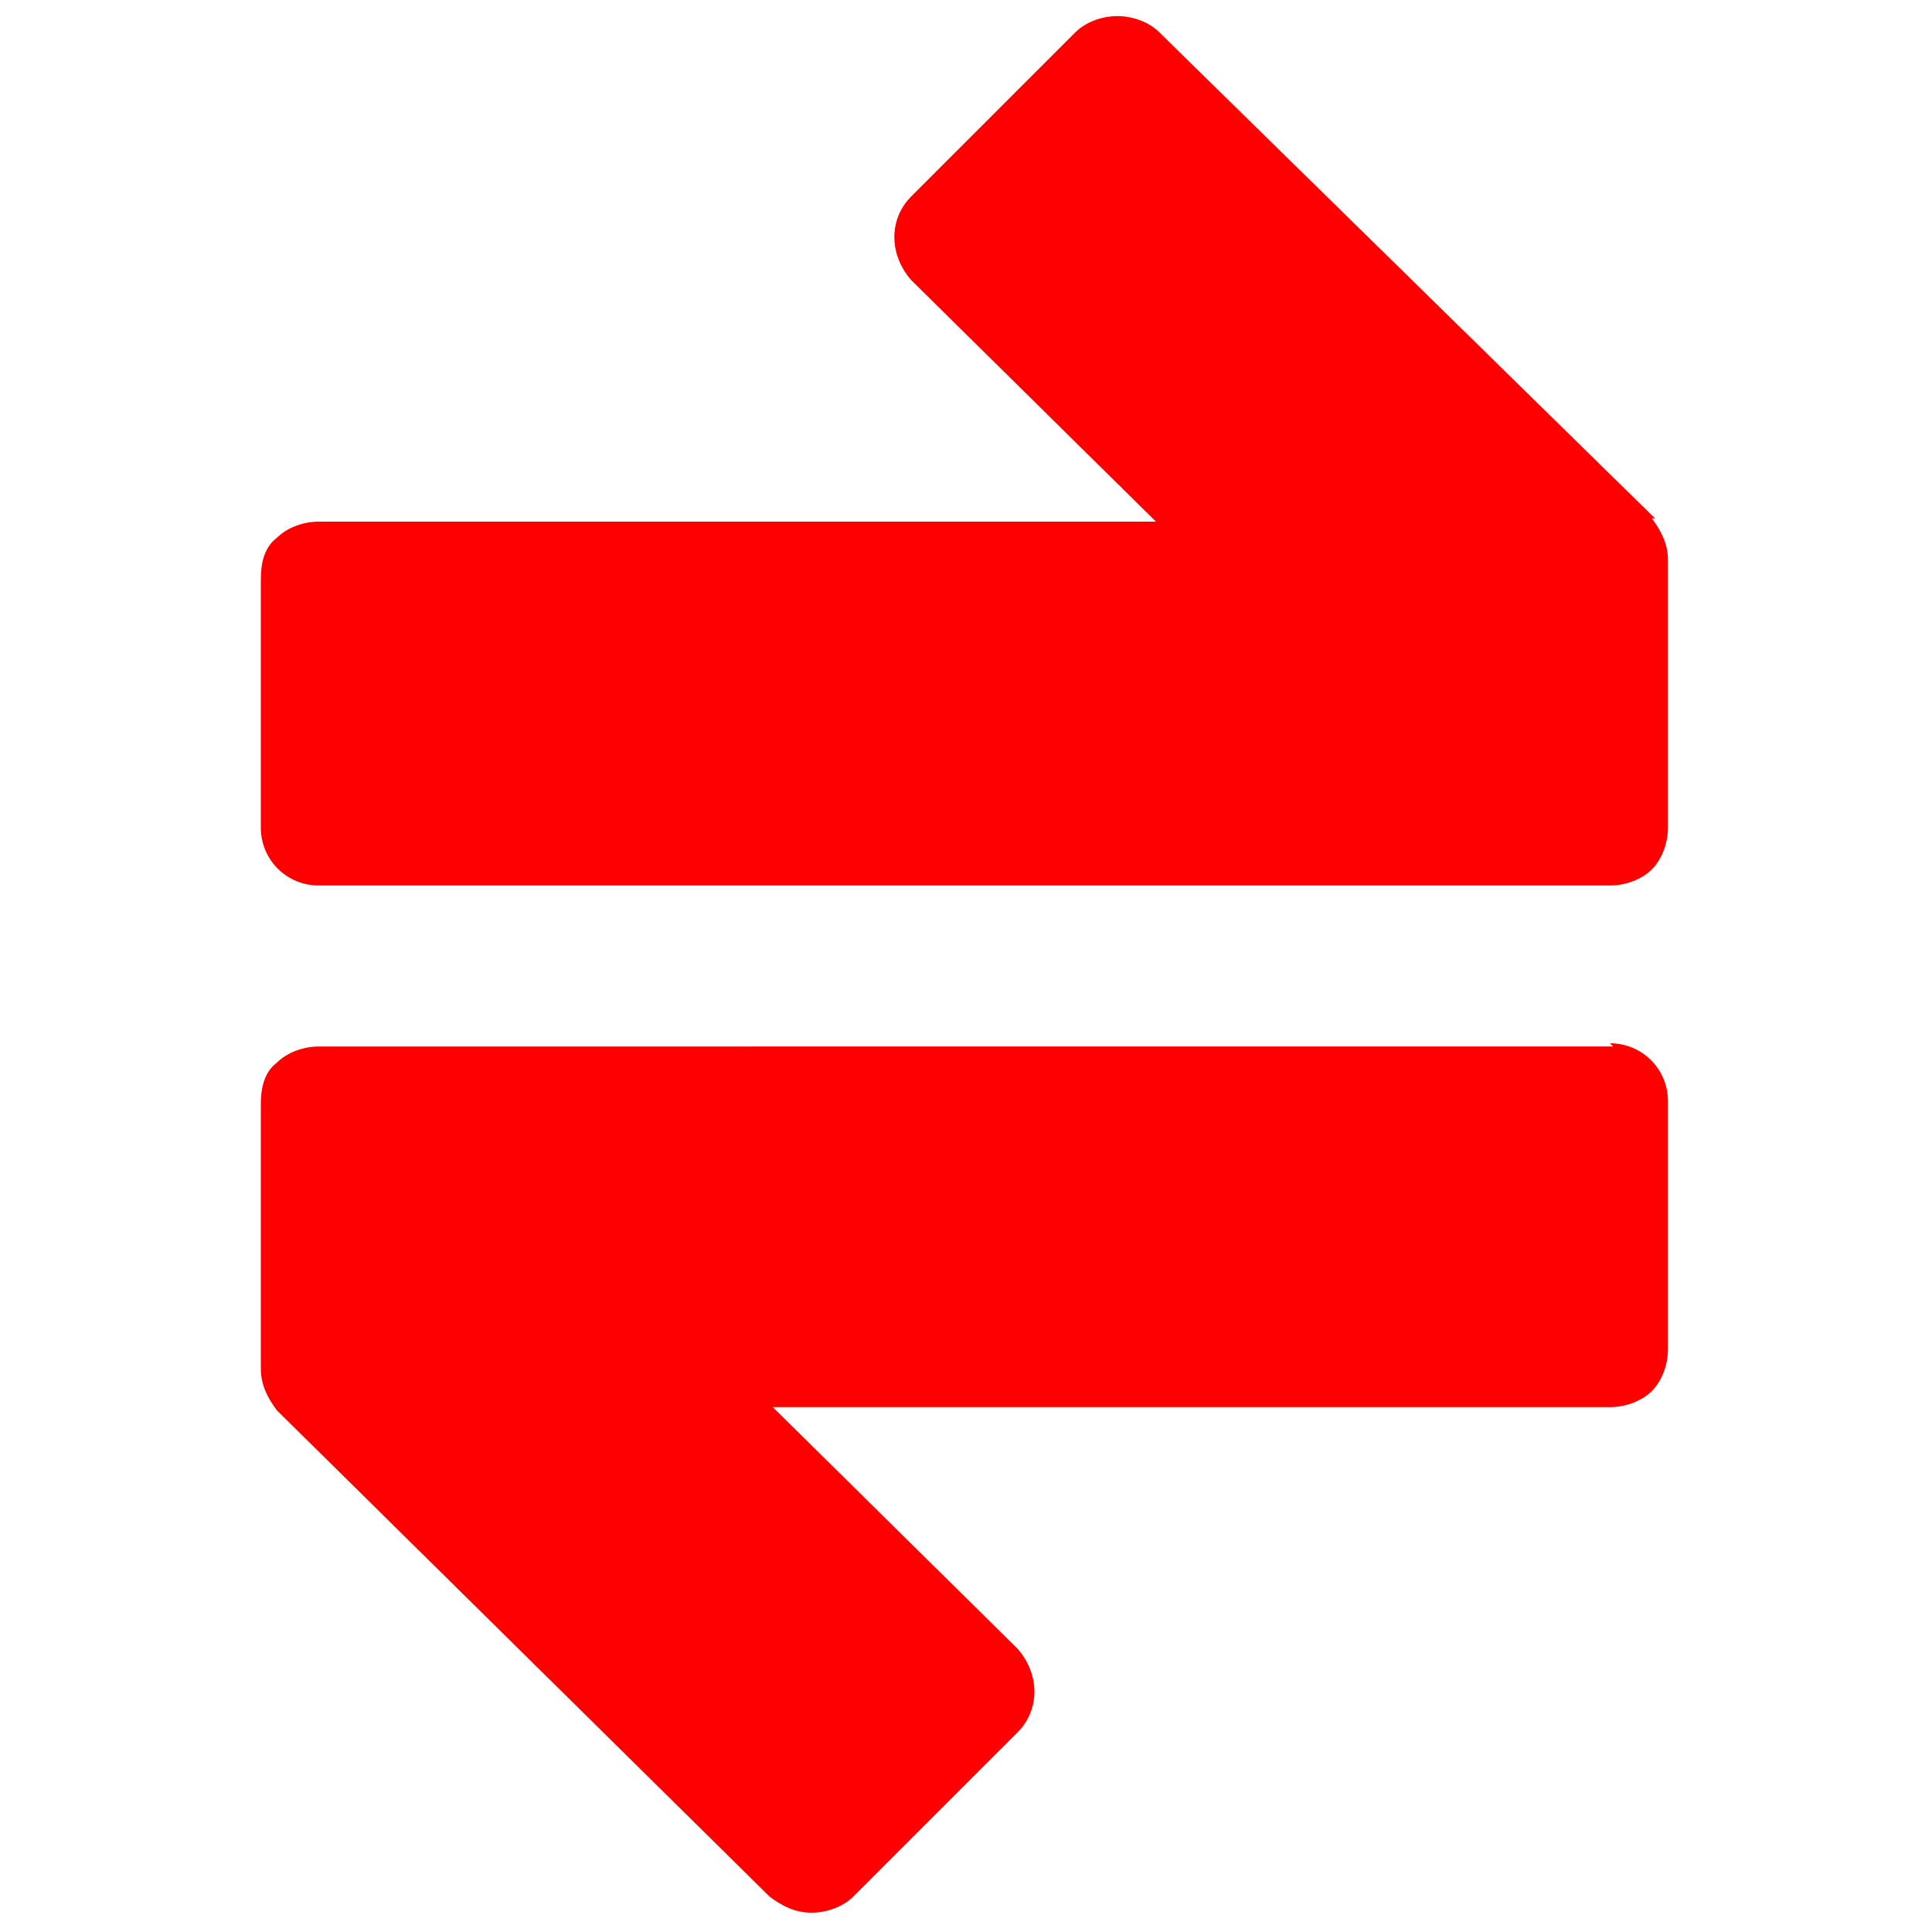
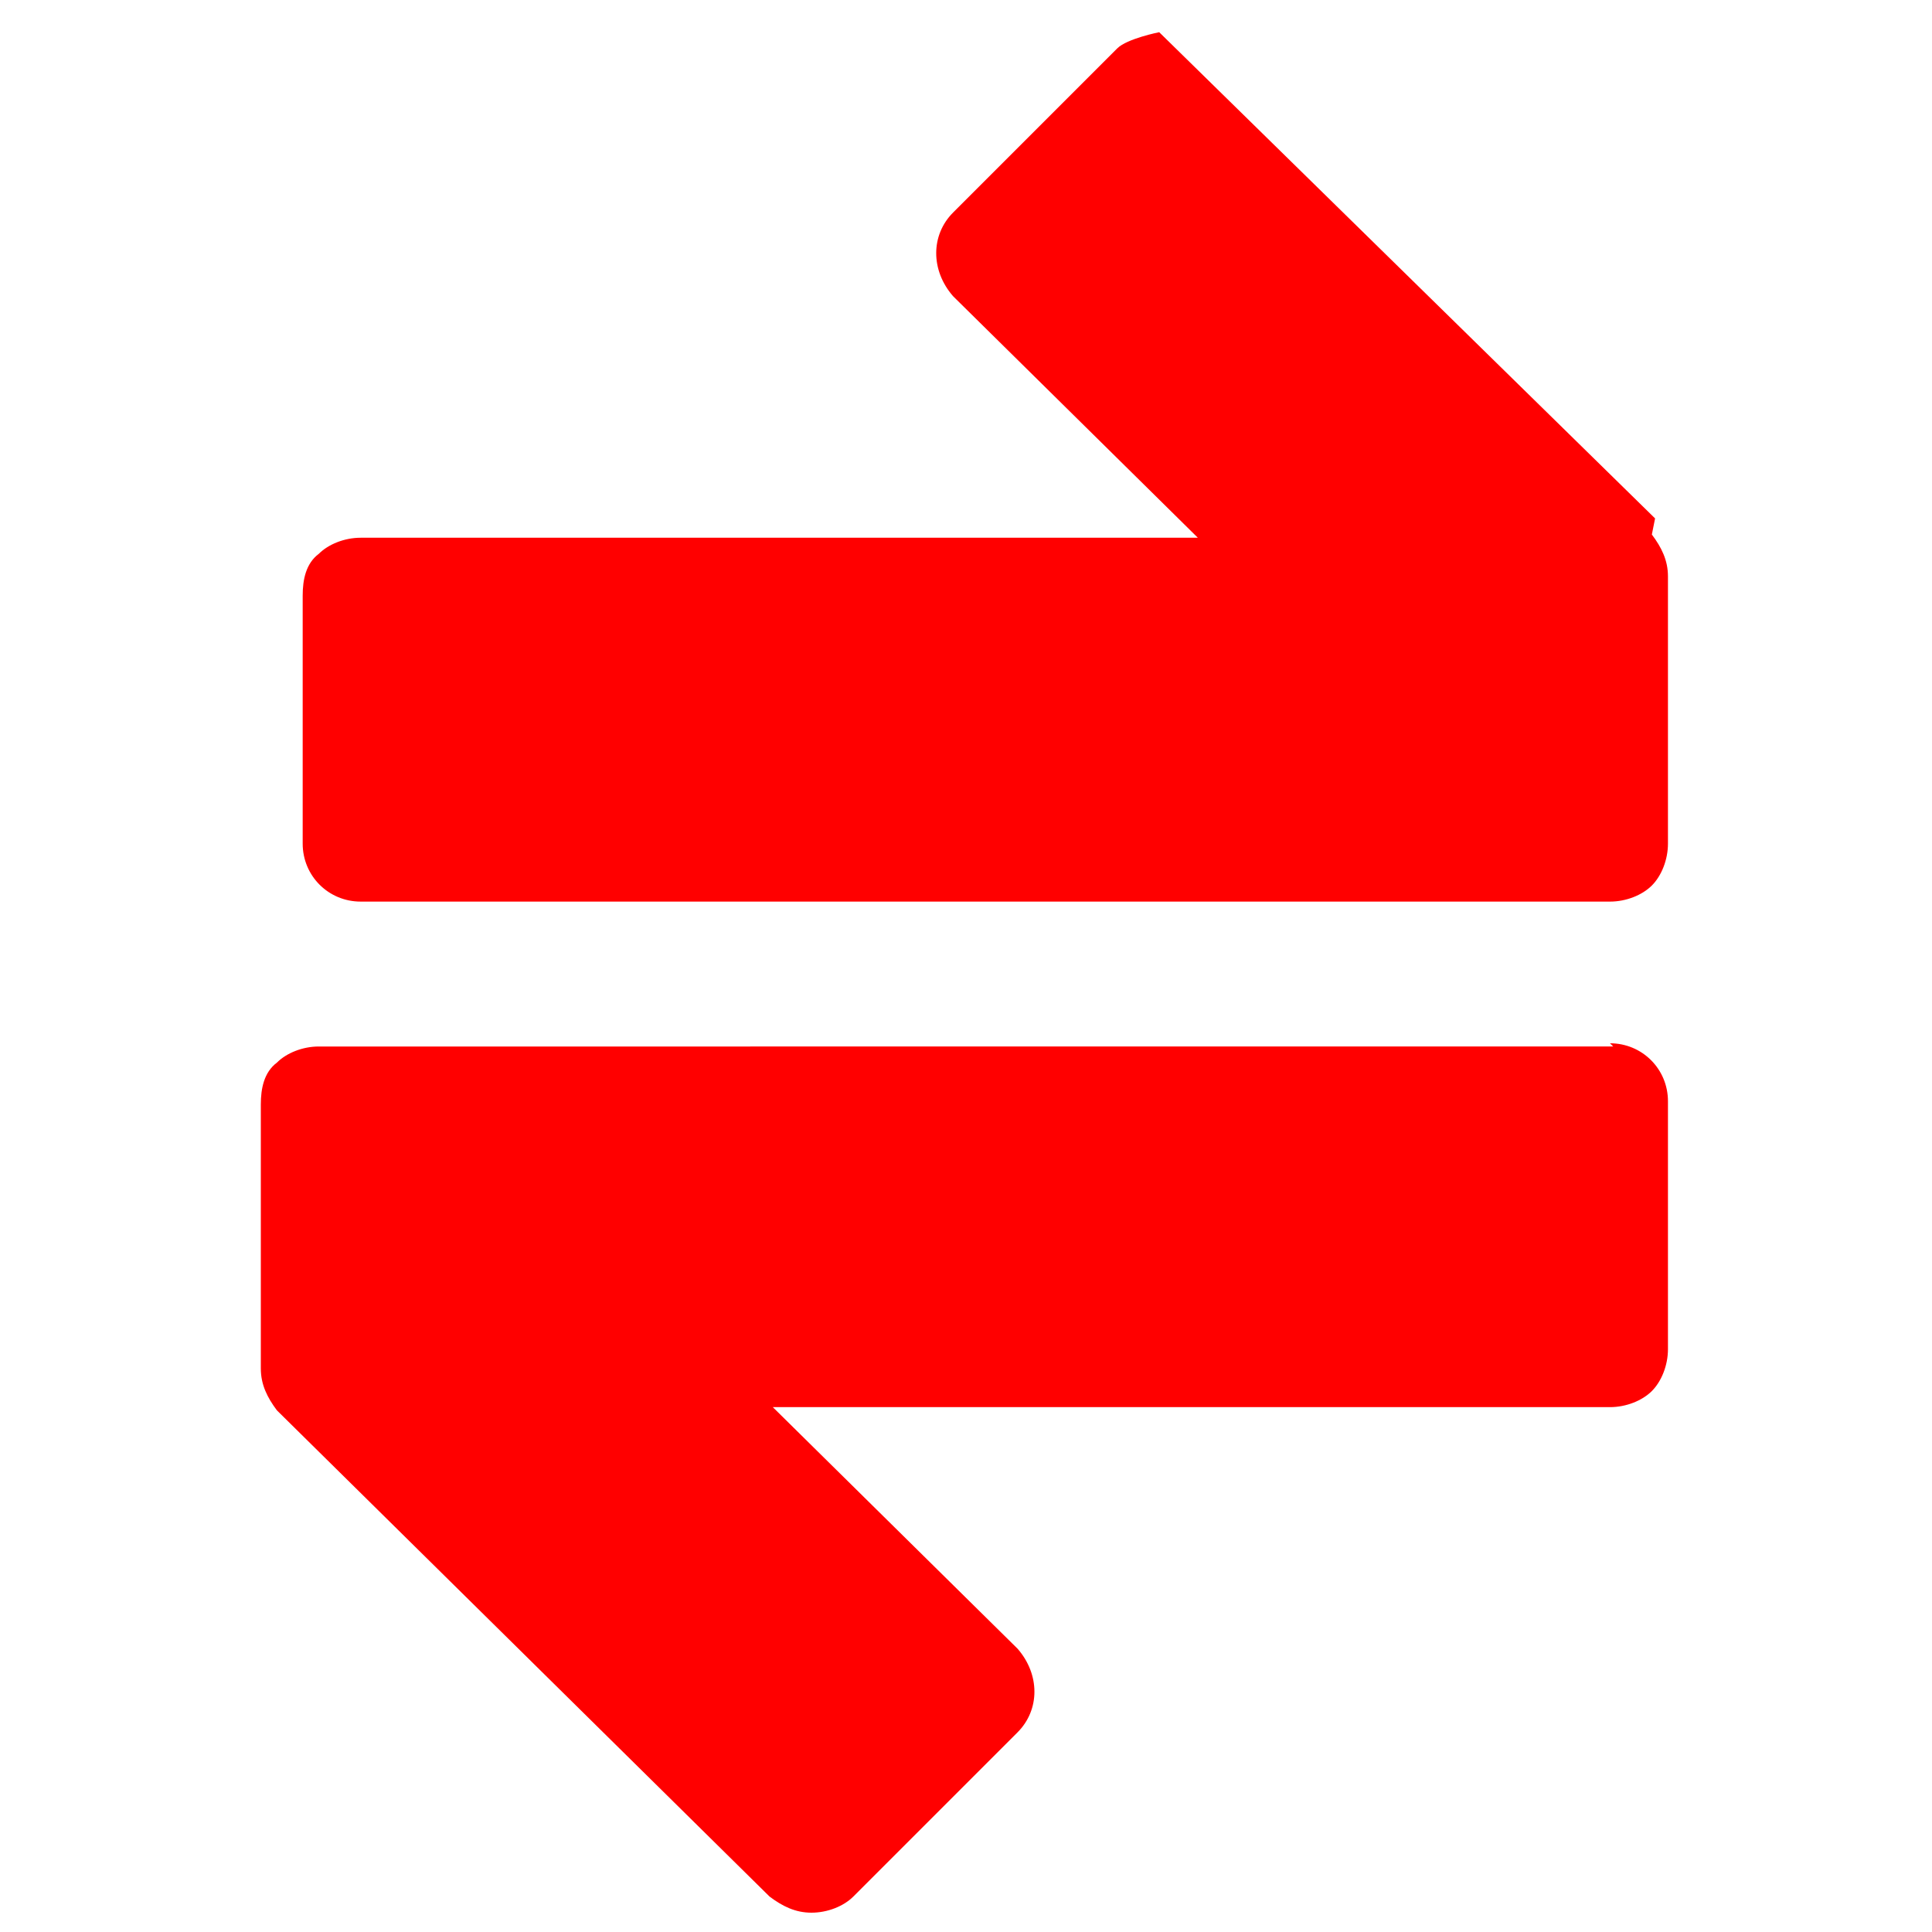
<svg xmlns="http://www.w3.org/2000/svg" viewBox="0 0 60 60">
-   <path fill="red" d="M51.4 16.1 36 1c-.3-.3-.8-.5-1.3-.5s-1 .2-1.3.5l-5.1 5.1c-.7.7-.7 1.8 0 2.6l7.6 7.5h-26c-.5 0-1 .2-1.3.5-.4.3-.5.8-.5 1.3v7.7c0 1 .8 1.8 1.8 1.8H50c.5 0 1-.2 1.3-.5s.5-.8.5-1.3v-8.3c0-.5-.2-.9-.5-1.3Zm-1.3 16.4H9.9c-.5 0-1 .2-1.3.5-.4.3-.5.8-.5 1.3v8.2c0 .5.2.9.5 1.3l15.3 15.1c.4.3.8.5 1.3.5s1-.2 1.3-.5l5.1-5.1c.7-.7.7-1.8 0-2.6L24 43.7h26c.5 0 1-.2 1.3-.5s.5-.8.5-1.3v-7.7c0-1-.8-1.8-1.8-1.8Z" />
+   <path fill="red" d="M51.4 16.1 36 1s-1 .2-1.3.5l-5.1 5.1c-.7.7-.7 1.8 0 2.6l7.6 7.5h-26c-.5 0-1 .2-1.3.5-.4.3-.5.8-.5 1.3v7.7c0 1 .8 1.8 1.8 1.8H50c.5 0 1-.2 1.3-.5s.5-.8.5-1.3v-8.3c0-.5-.2-.9-.5-1.3Zm-1.3 16.4H9.9c-.5 0-1 .2-1.3.5-.4.3-.5.8-.5 1.3v8.2c0 .5.2.9.5 1.3l15.3 15.1c.4.3.8.5 1.3.5s1-.2 1.3-.5l5.1-5.1c.7-.7.7-1.8 0-2.6L24 43.7h26c.5 0 1-.2 1.3-.5s.5-.8.5-1.3v-7.7c0-1-.8-1.8-1.8-1.8Z" />
</svg>